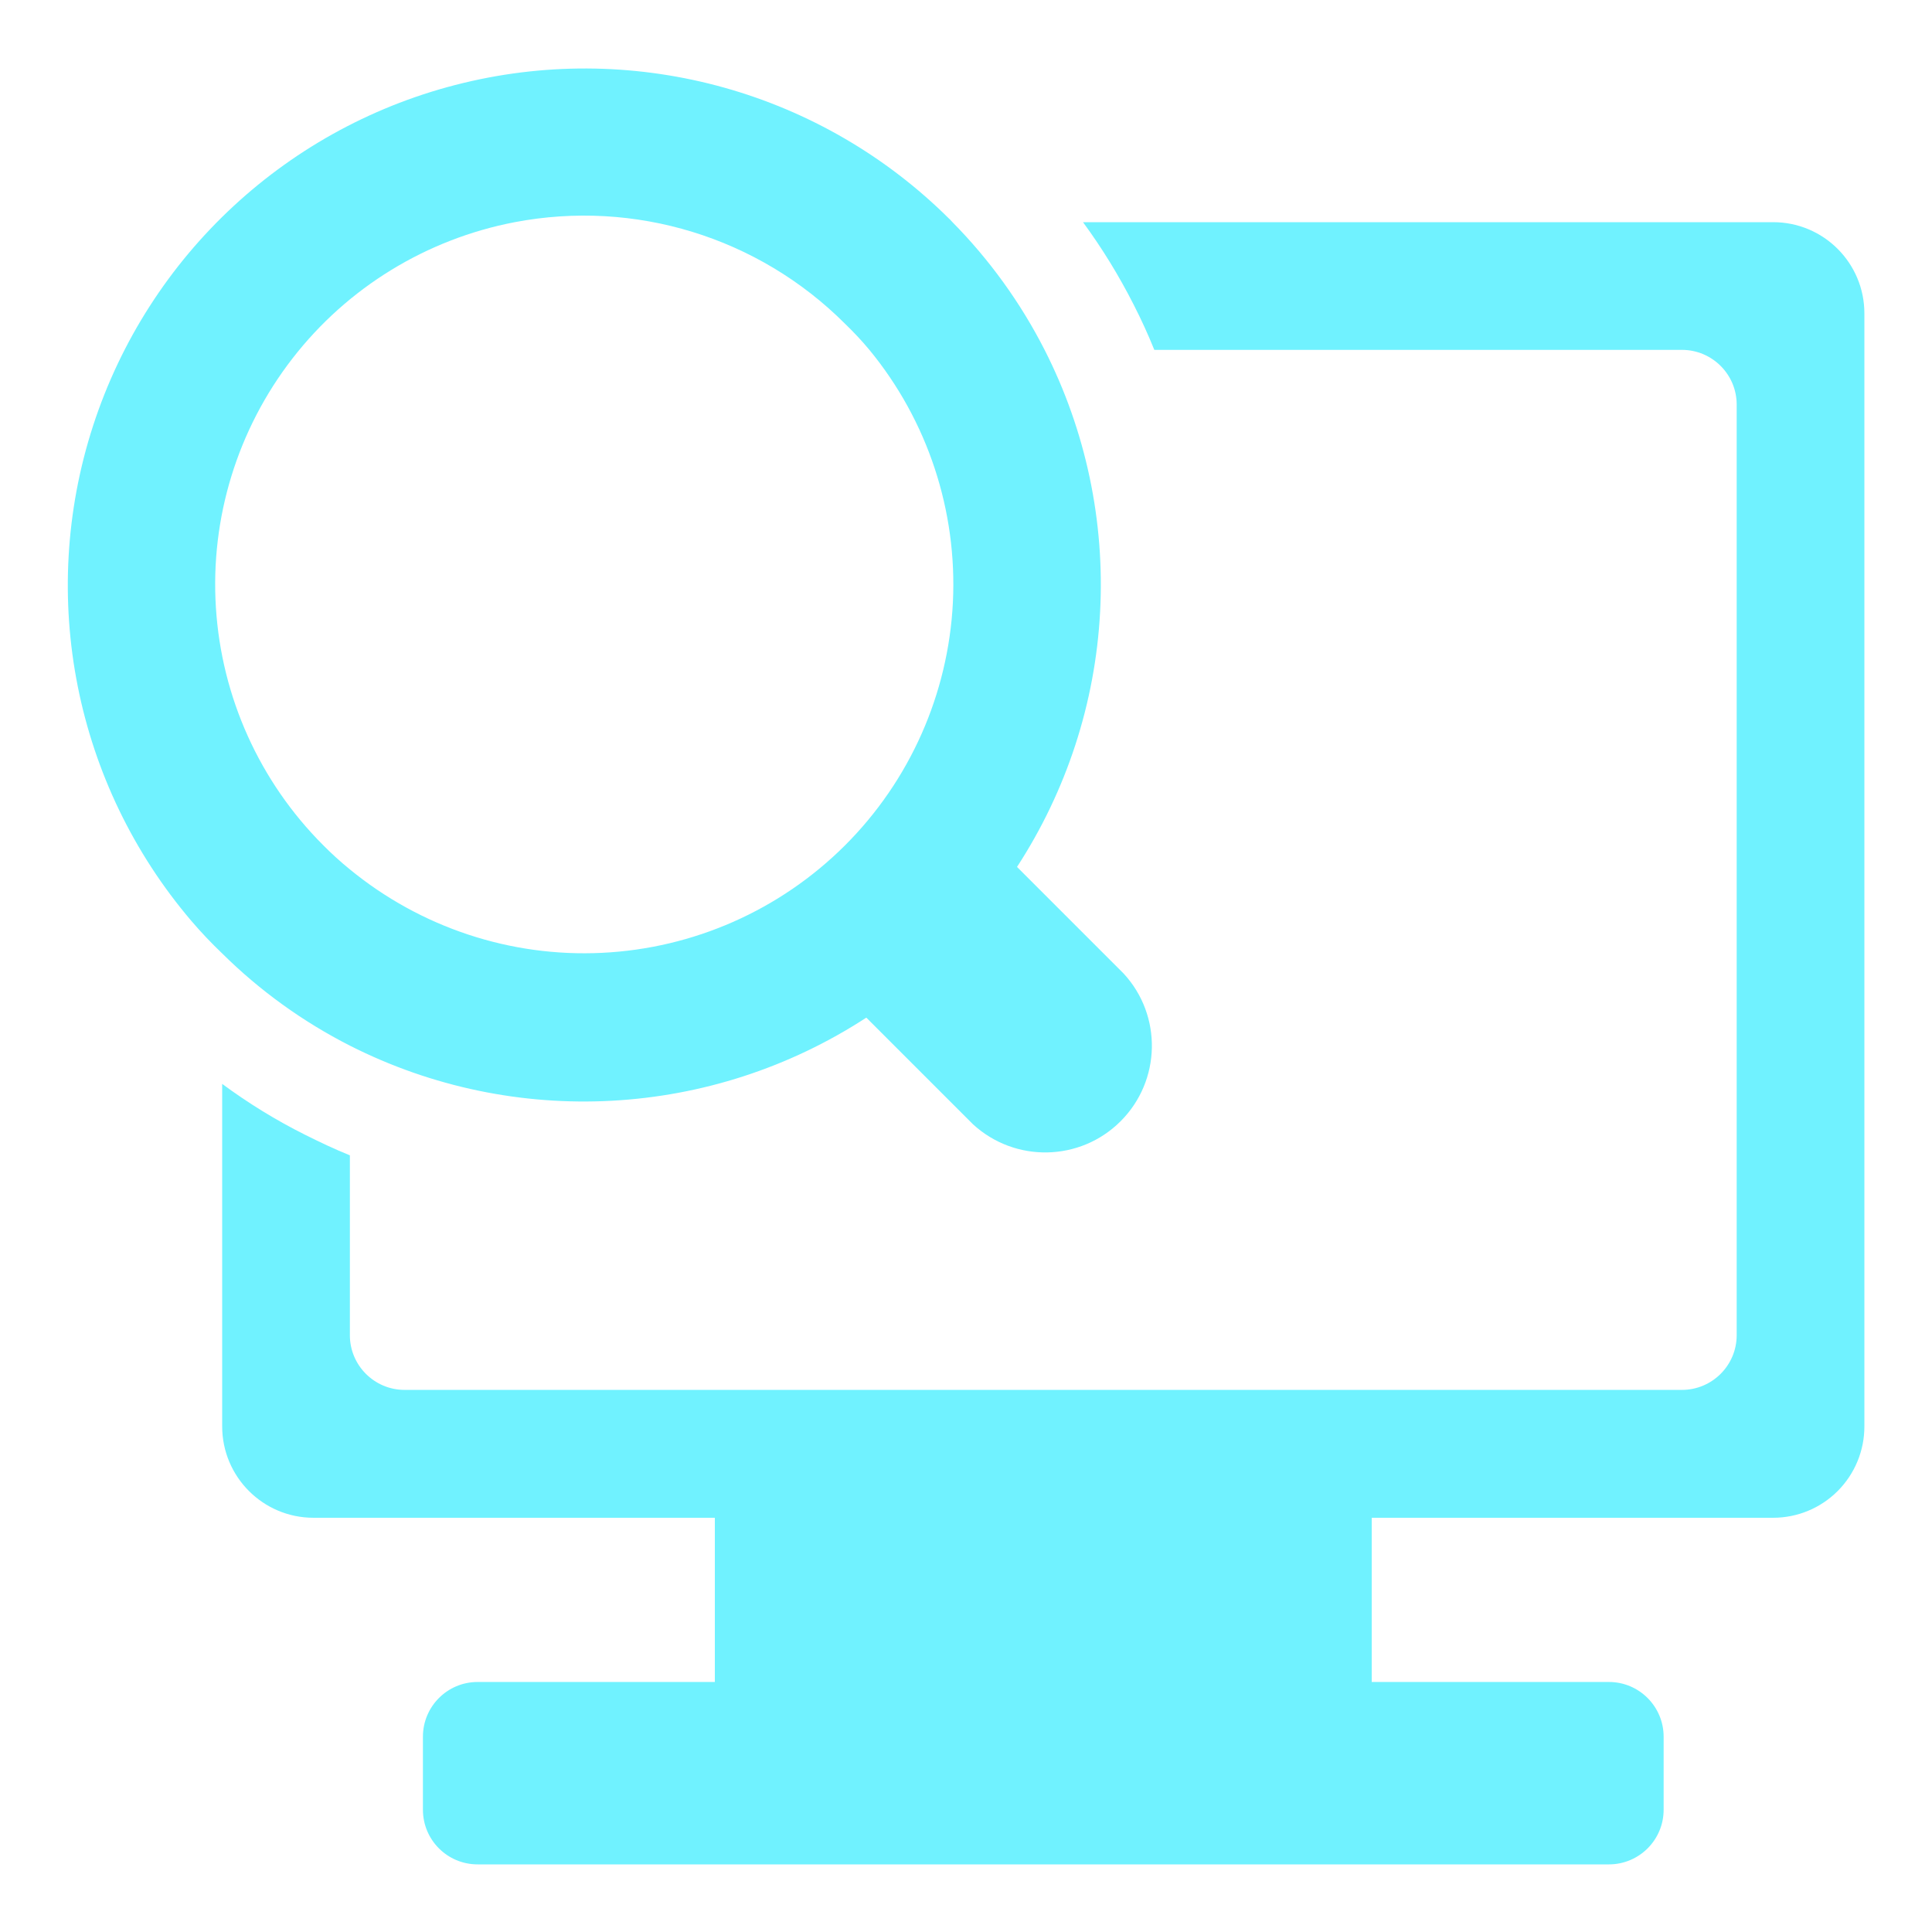
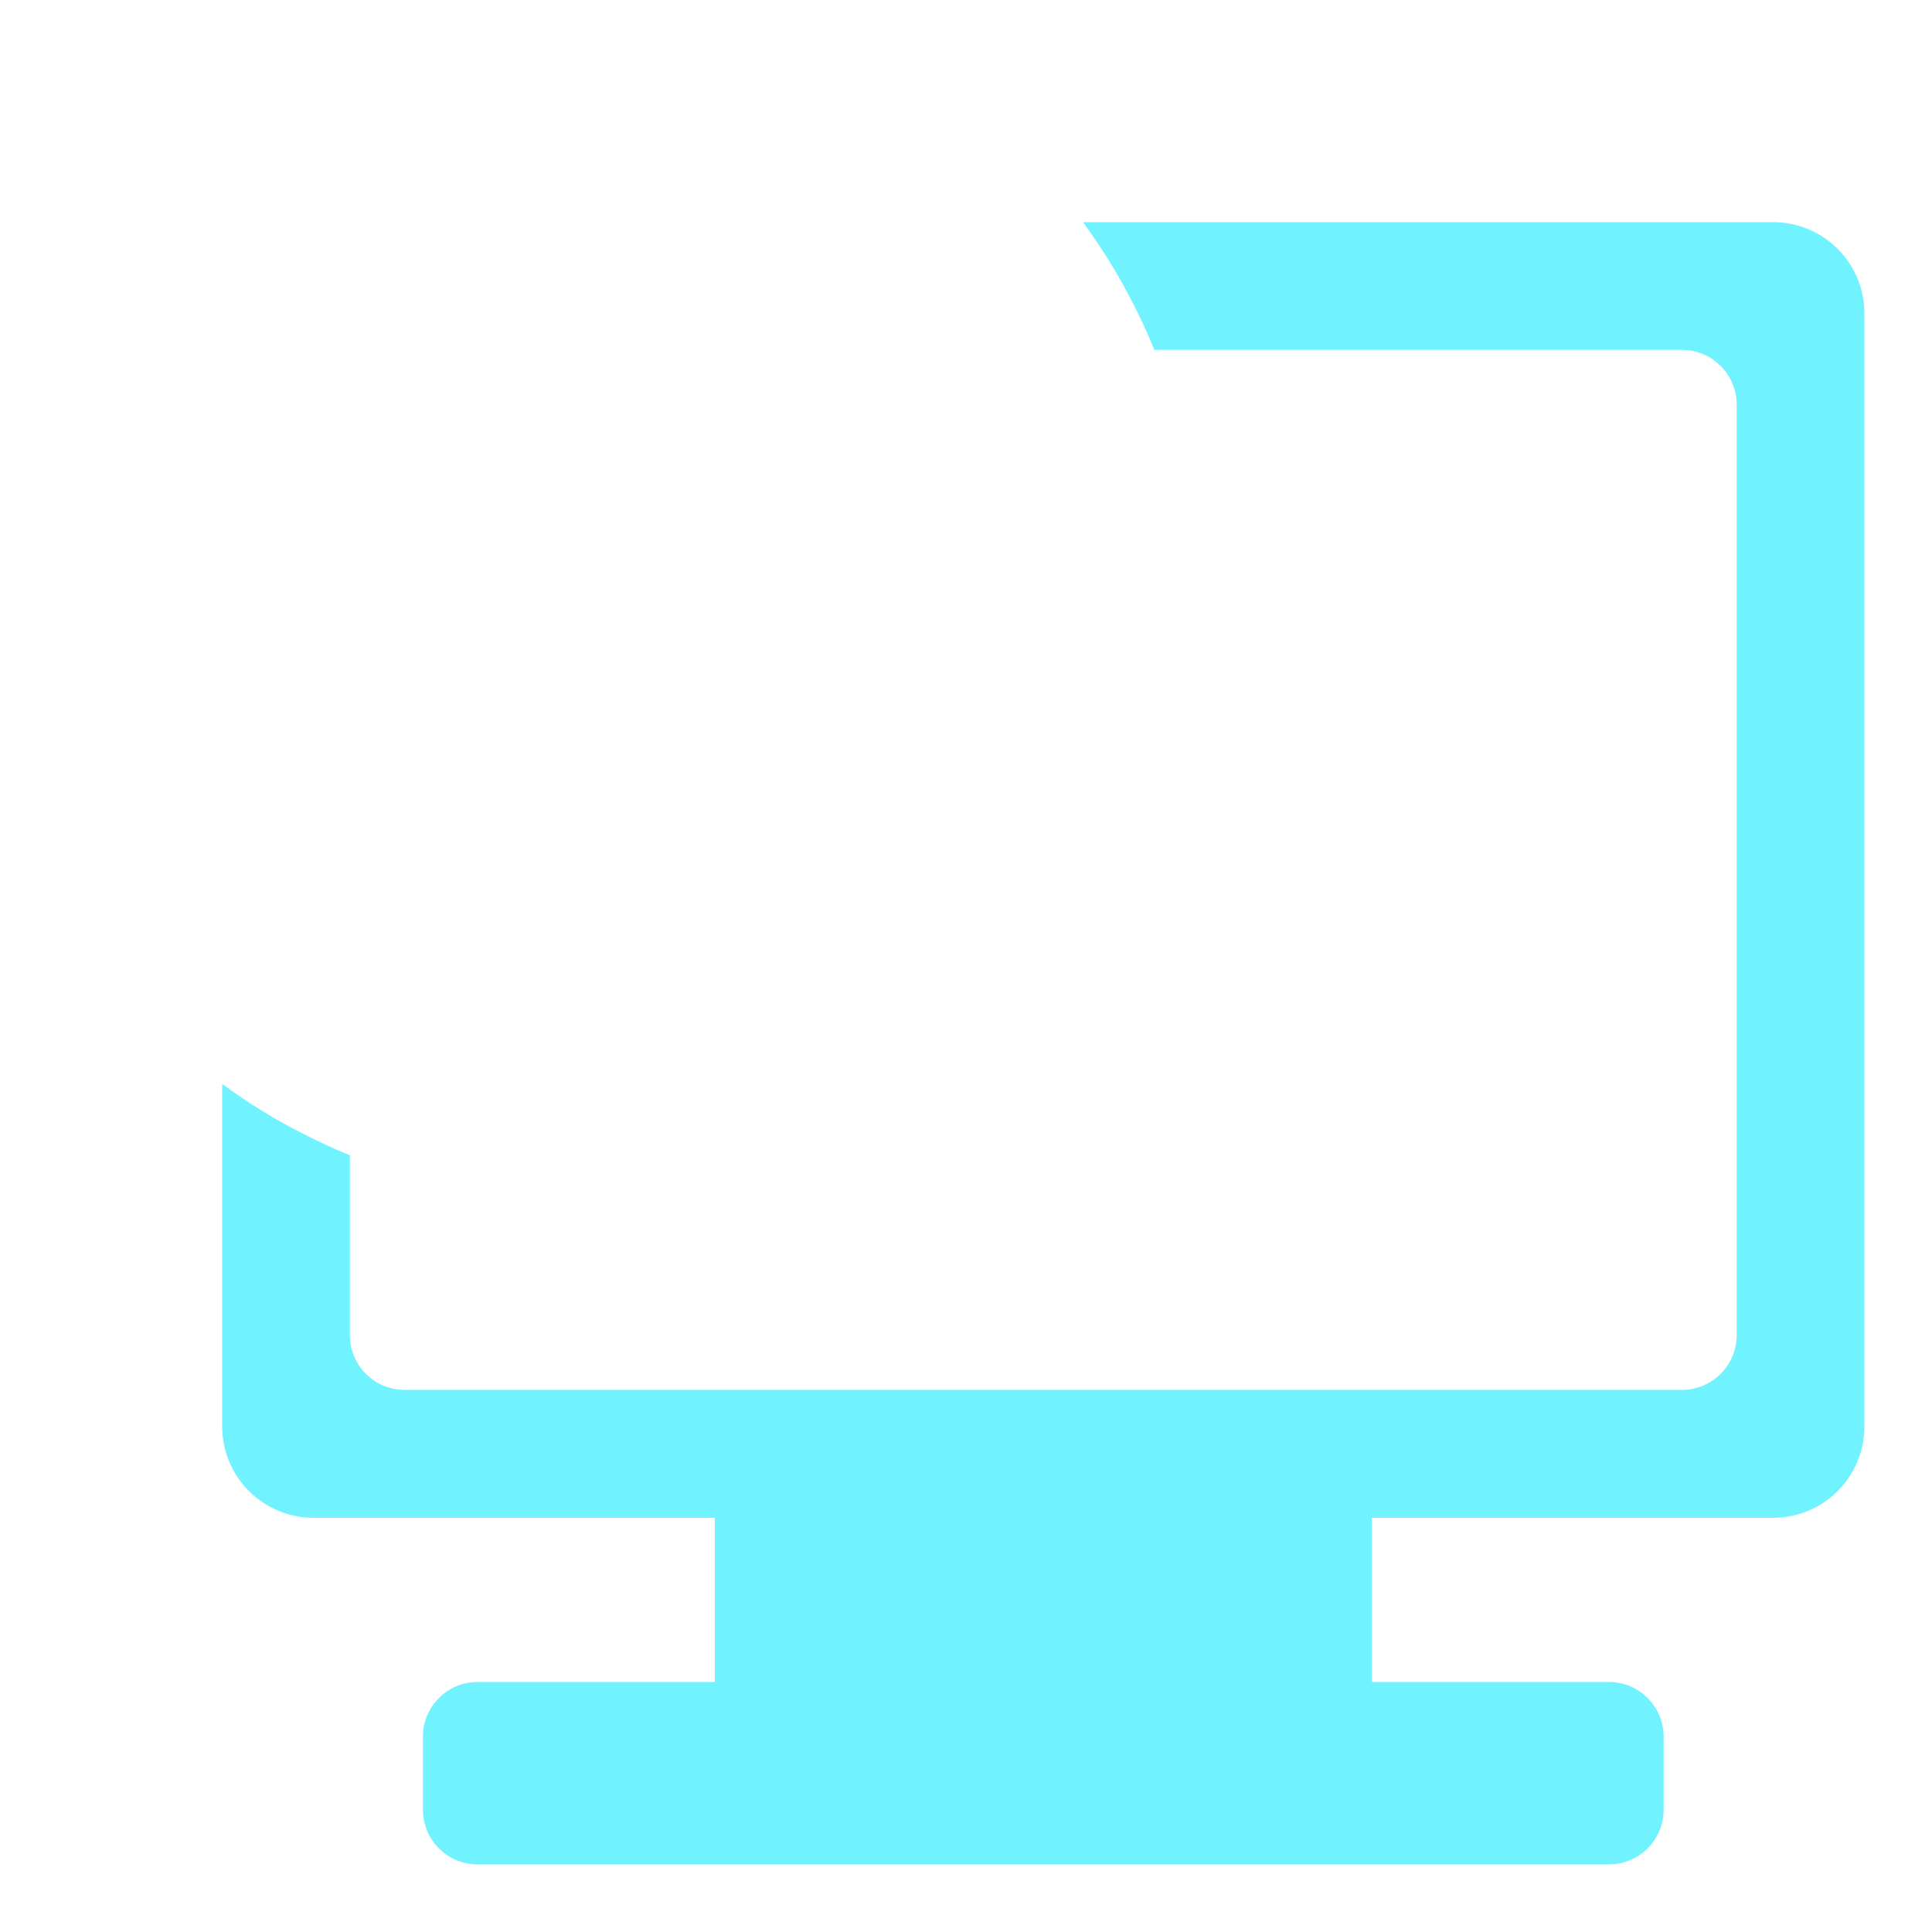
<svg xmlns="http://www.w3.org/2000/svg" width="32" height="32" viewBox="0 0 32 32" fill="none">
  <path d="M29.37 3.68H17.938C18.255 4.112 18.535 4.569 18.777 5.046C18.902 5.29 19.017 5.542 19.119 5.795H27.858C28.358 5.795 28.765 6.201 28.765 6.701V22.115C28.765 22.615 28.358 23.021 27.858 23.021H6.701C6.201 23.021 5.795 22.615 5.795 22.115V19.136C5.542 19.034 5.292 18.915 5.05 18.794C4.57 18.554 4.111 18.271 3.68 17.953V23.625C3.68 24.46 4.356 25.138 5.19 25.139H11.84V27.859H7.91C7.41 27.859 7.005 28.265 7.005 28.765V29.975C7.005 30.475 7.41 30.88 7.91 30.88H26.649C27.149 30.88 27.555 30.475 27.555 29.975V28.765C27.555 28.265 27.149 27.859 26.649 27.859H22.72V25.139H29.369C29.771 25.139 30.154 24.98 30.438 24.696C30.722 24.411 30.881 24.026 30.88 23.625V5.19C30.88 4.356 30.203 3.68 29.37 3.68Z" fill="#70F2FF" />
-   <path d="M17.302 5.795C16.905 5.016 16.39 4.302 15.776 3.68L15.729 3.629H15.727C13.619 1.529 10.57 0.675 7.676 1.374C4.784 2.071 2.46 4.222 1.541 7.054C0.623 9.885 1.24 12.99 3.171 15.255C3.331 15.442 3.501 15.621 3.68 15.792C4.301 16.407 5.015 16.922 5.795 17.319C8.525 18.702 11.785 18.525 14.349 16.855L16.115 18.621C16.812 19.262 17.891 19.241 18.561 18.571C19.231 17.901 19.254 16.821 18.611 16.125L16.845 14.359C17.666 13.097 18.141 11.641 18.221 10.139C18.301 8.635 17.985 7.137 17.302 5.795ZM13.994 14.004C12.92 15.075 11.486 15.709 9.971 15.782C8.456 15.856 6.968 15.362 5.795 14.4C5.64 14.274 5.491 14.139 5.35 13.996C4.3 12.945 3.669 11.546 3.576 10.062C3.482 8.579 3.934 7.111 4.845 5.936C5.756 4.761 7.065 3.96 8.525 3.68C10.514 3.3 12.561 3.928 13.994 5.36C14.136 5.497 14.273 5.642 14.4 5.795C15.365 6.968 15.857 8.46 15.783 9.977C15.707 11.495 15.07 12.93 13.994 14.004Z" fill="#70F2FF" />
</svg>